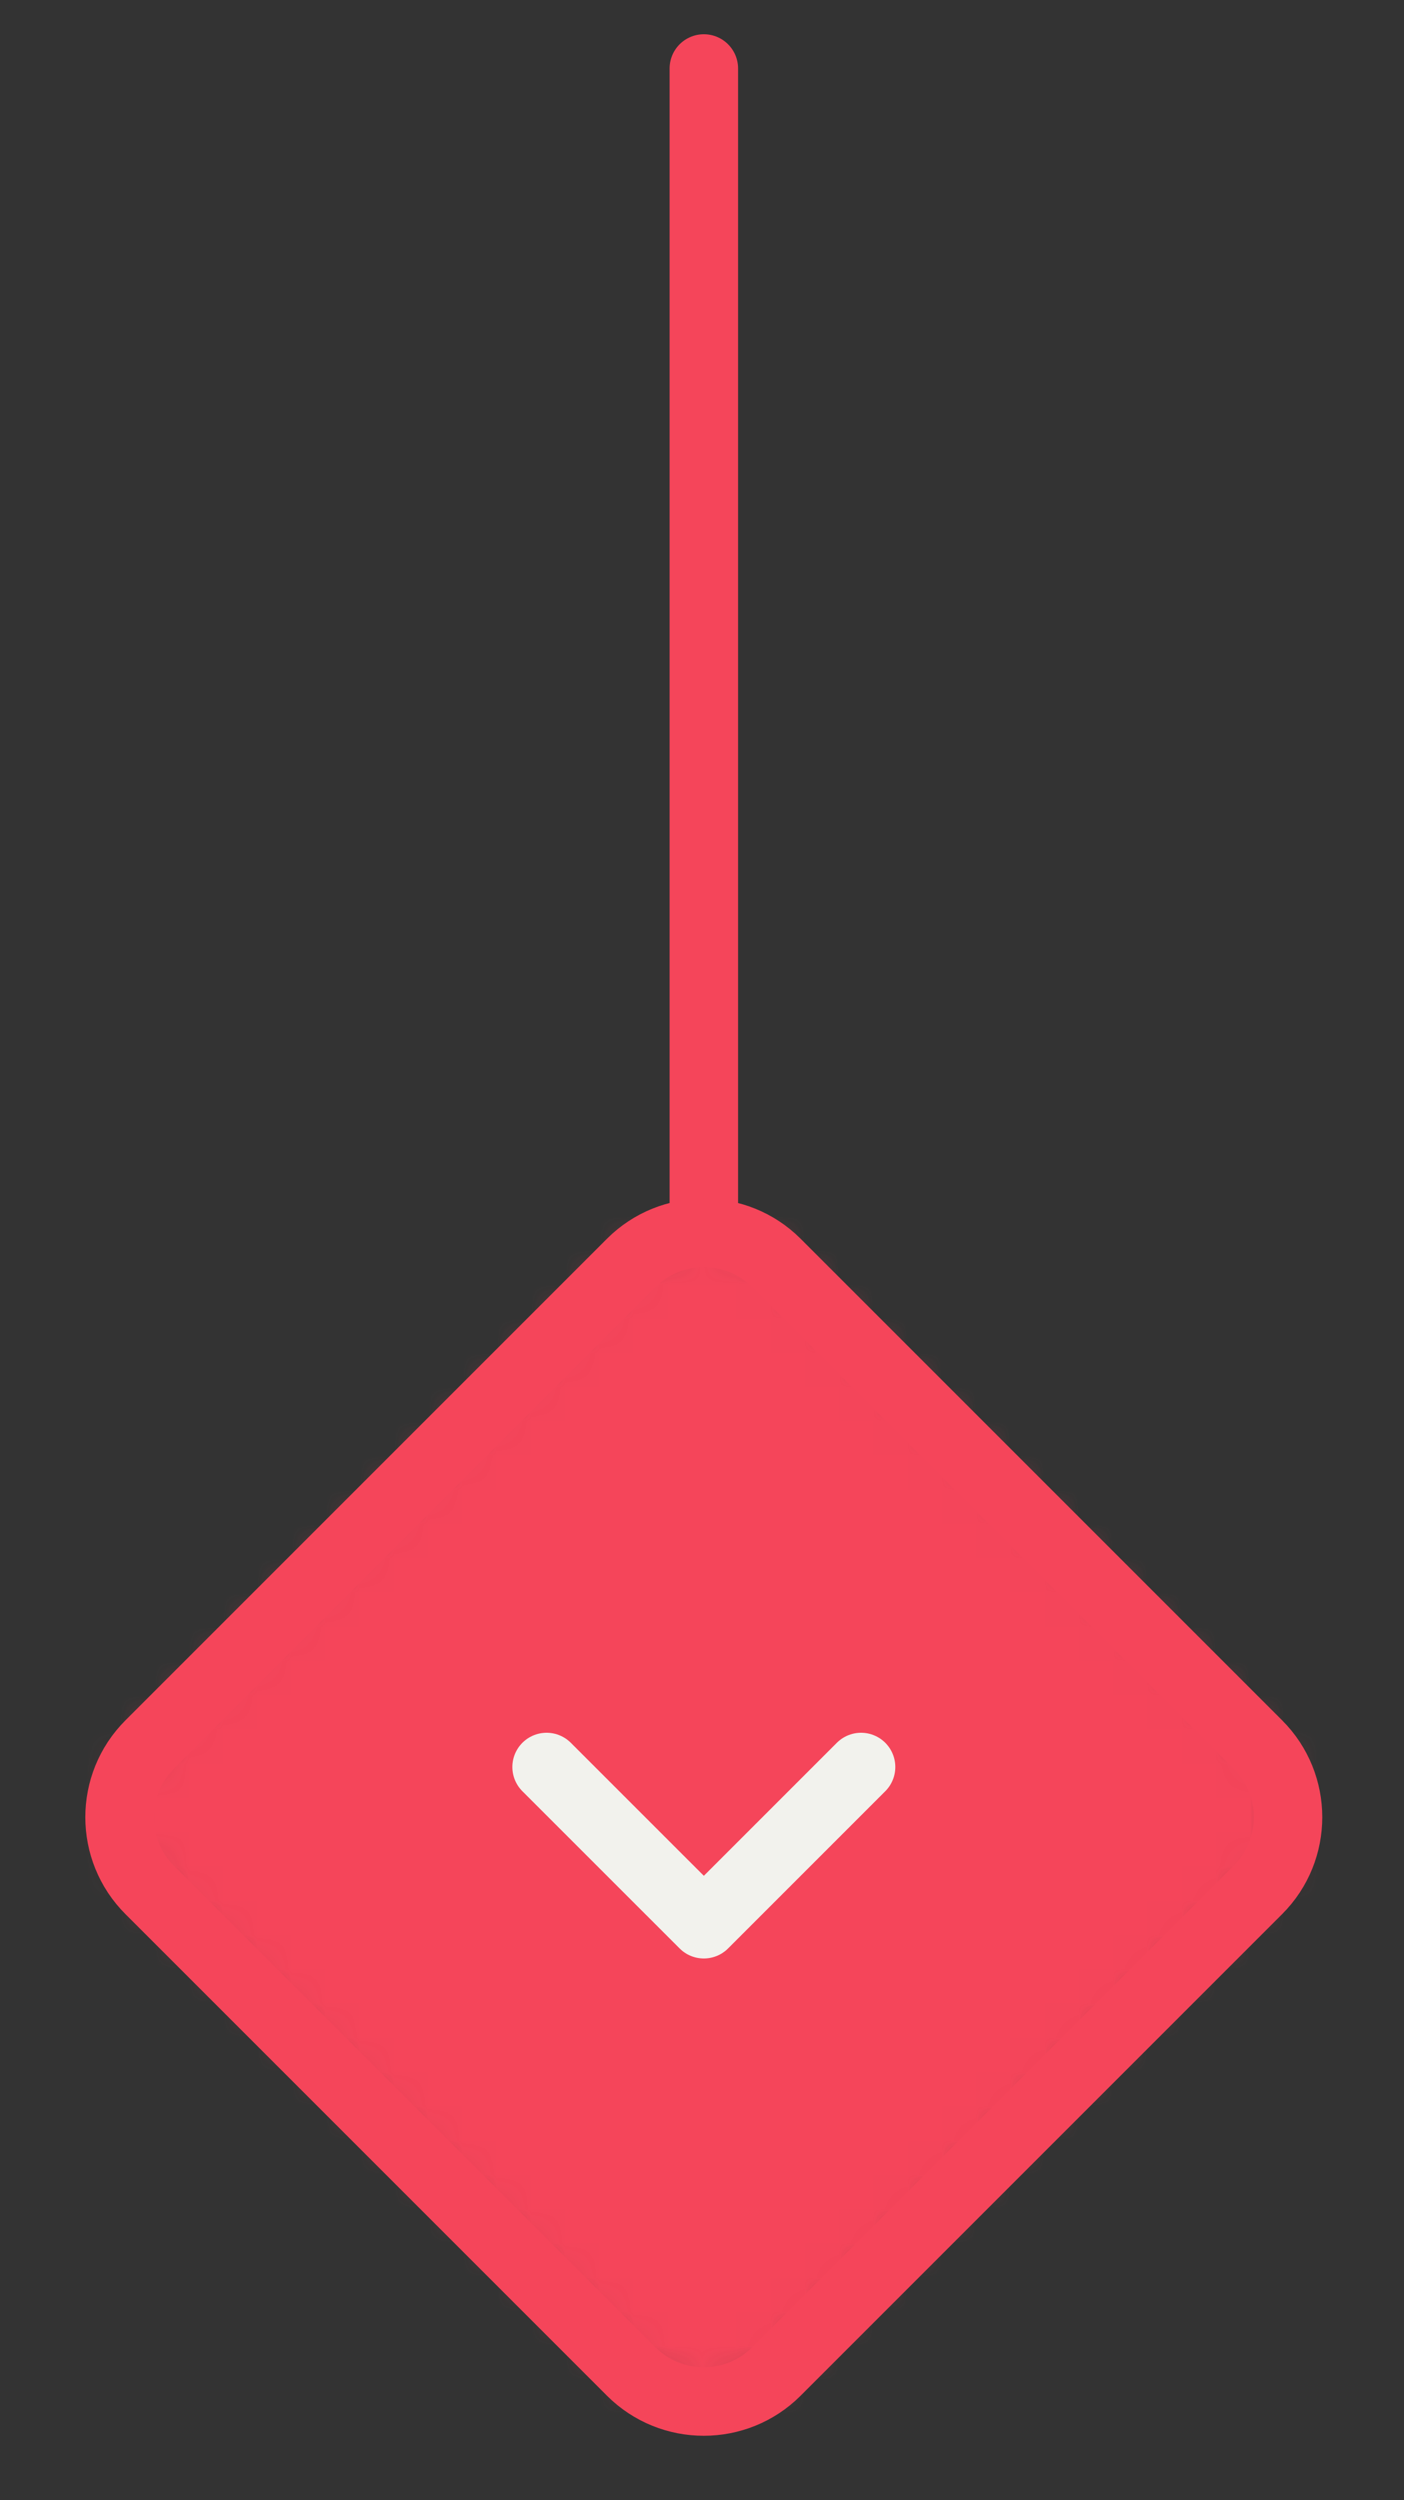
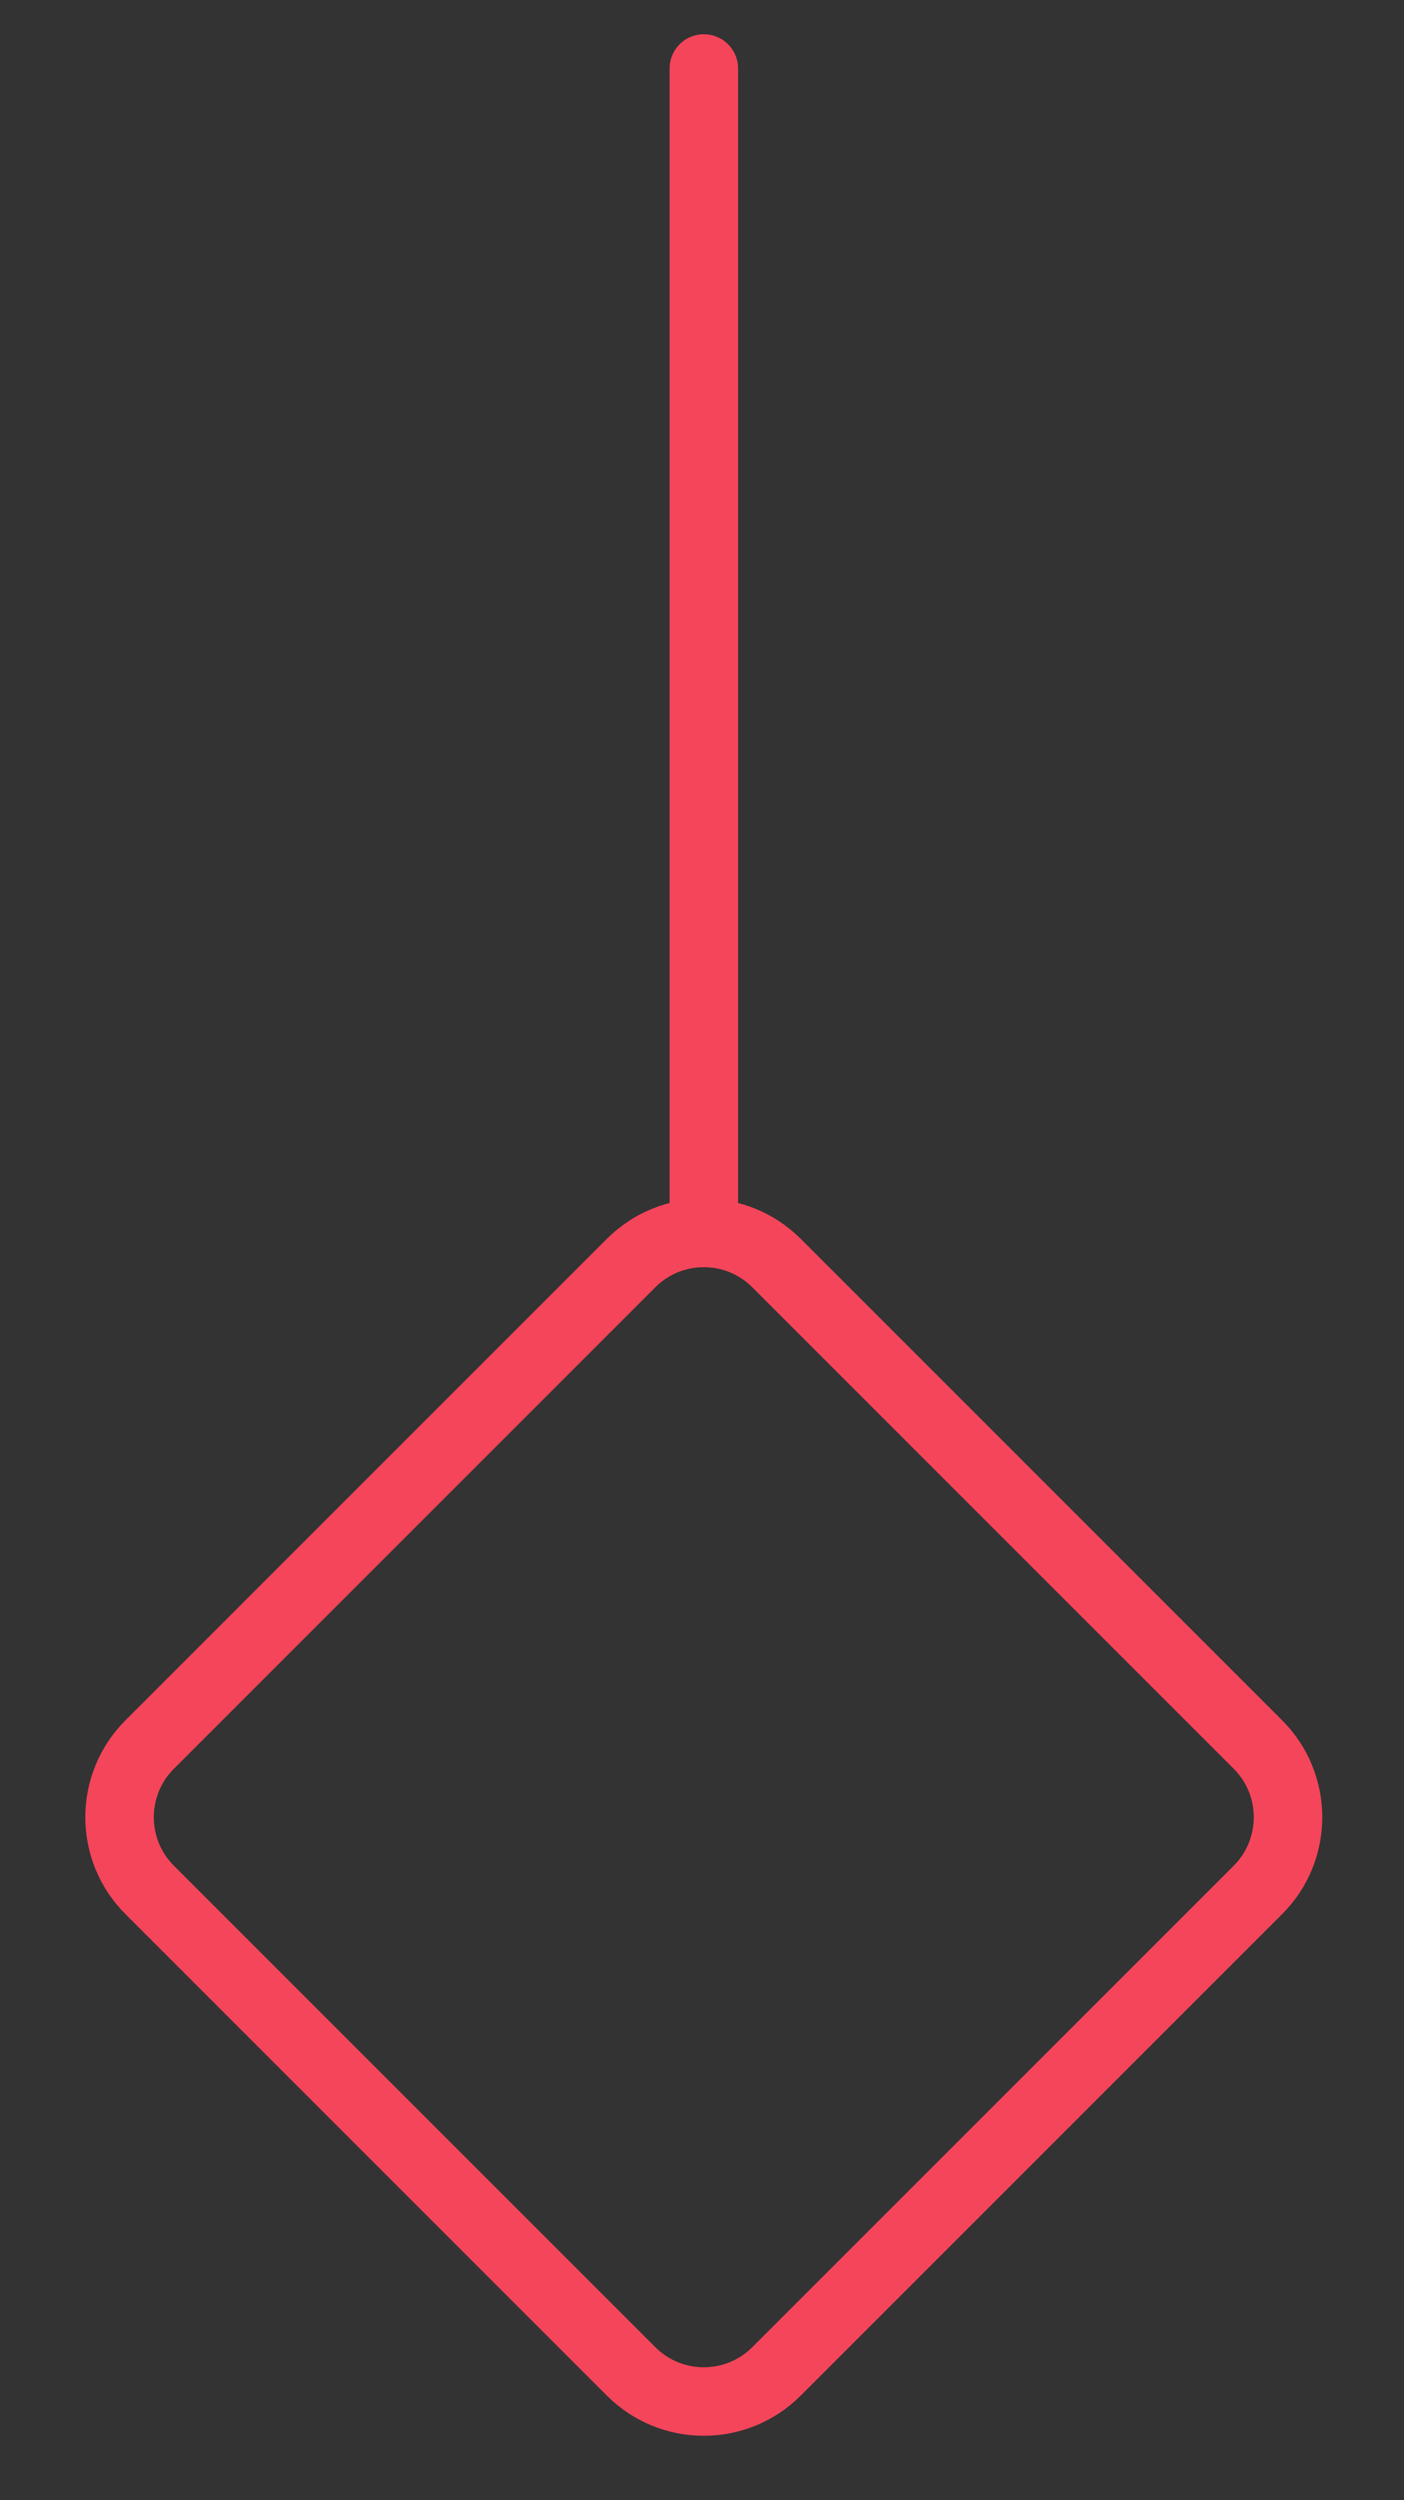
<svg xmlns="http://www.w3.org/2000/svg" width="100%" height="100%" viewBox="0 0 41 73" version="1.1" xml:space="preserve" style="fill-rule:evenodd;clip-rule:evenodd;stroke-linecap:round;">
  <rect x="0" y="0" width="41" height="73" fill="#333333" stroke="none" />
  <mask id="explore-arrow-mask">
-     <rect x="20.553" y="34.67" width="25.886" height="25.886" rx="3" transform="rotate(45 20.553 34.67)" fill="#fff" />
-   </mask>
+     </mask>
  <g mask="url(#explore-arrow-mask)">
    <rect x="2.5" y="34.67" width="36" height="36" fill="#F5455A" class="explore-arrow__fill" style="transform: translateY(-36px)" />
  </g>
  <path d="M20.554,36c-0.769,-0 -1.537,0.292 -2.123,0.878l-14.061,14.061c-1.171,1.171 -1.171,3.072 0,4.243l14.061,14.061c1.171,1.171 3.072,1.171 4.243,0l14.061,-14.061c1.171,-1.171 1.171,-3.072 0,-4.243l-14.061,-14.061c-0.585,-0.585 -1.353,-0.878 -2.12,-0.878l-0,-34" style="fill:none;stroke:#f5455a;stroke-width:2px;" class="explore-arrow__path" />
  <path d="M20.554,36c-0.769,-0 -1.537,0.292 -2.123,0.878l-14.061,14.061c-1.171,1.171 -1.171,3.072 0,4.243l14.061,14.061c1.171,1.171 3.072,1.171 4.243,0l14.061,-14.061c1.171,-1.171 1.171,-3.072 0,-4.243l-14.061,-14.061c-0.585,-0.585 -1.353,-0.878 -2.12,-0.878l-0,-34" style="fill:none;stroke:#f2f2ed;stroke-width:2px;opacity: 0" class="explore-arrow__path-overlay" />
-   <path d="M25.145,51.594l-4.591,4.591l-4.592,-4.591" style="fill:none;fill-rule:nonzero;stroke:#f2f2ed;stroke-width:2px;stroke-linejoin:round;" class="explore-arrow__arrow" />
</svg>